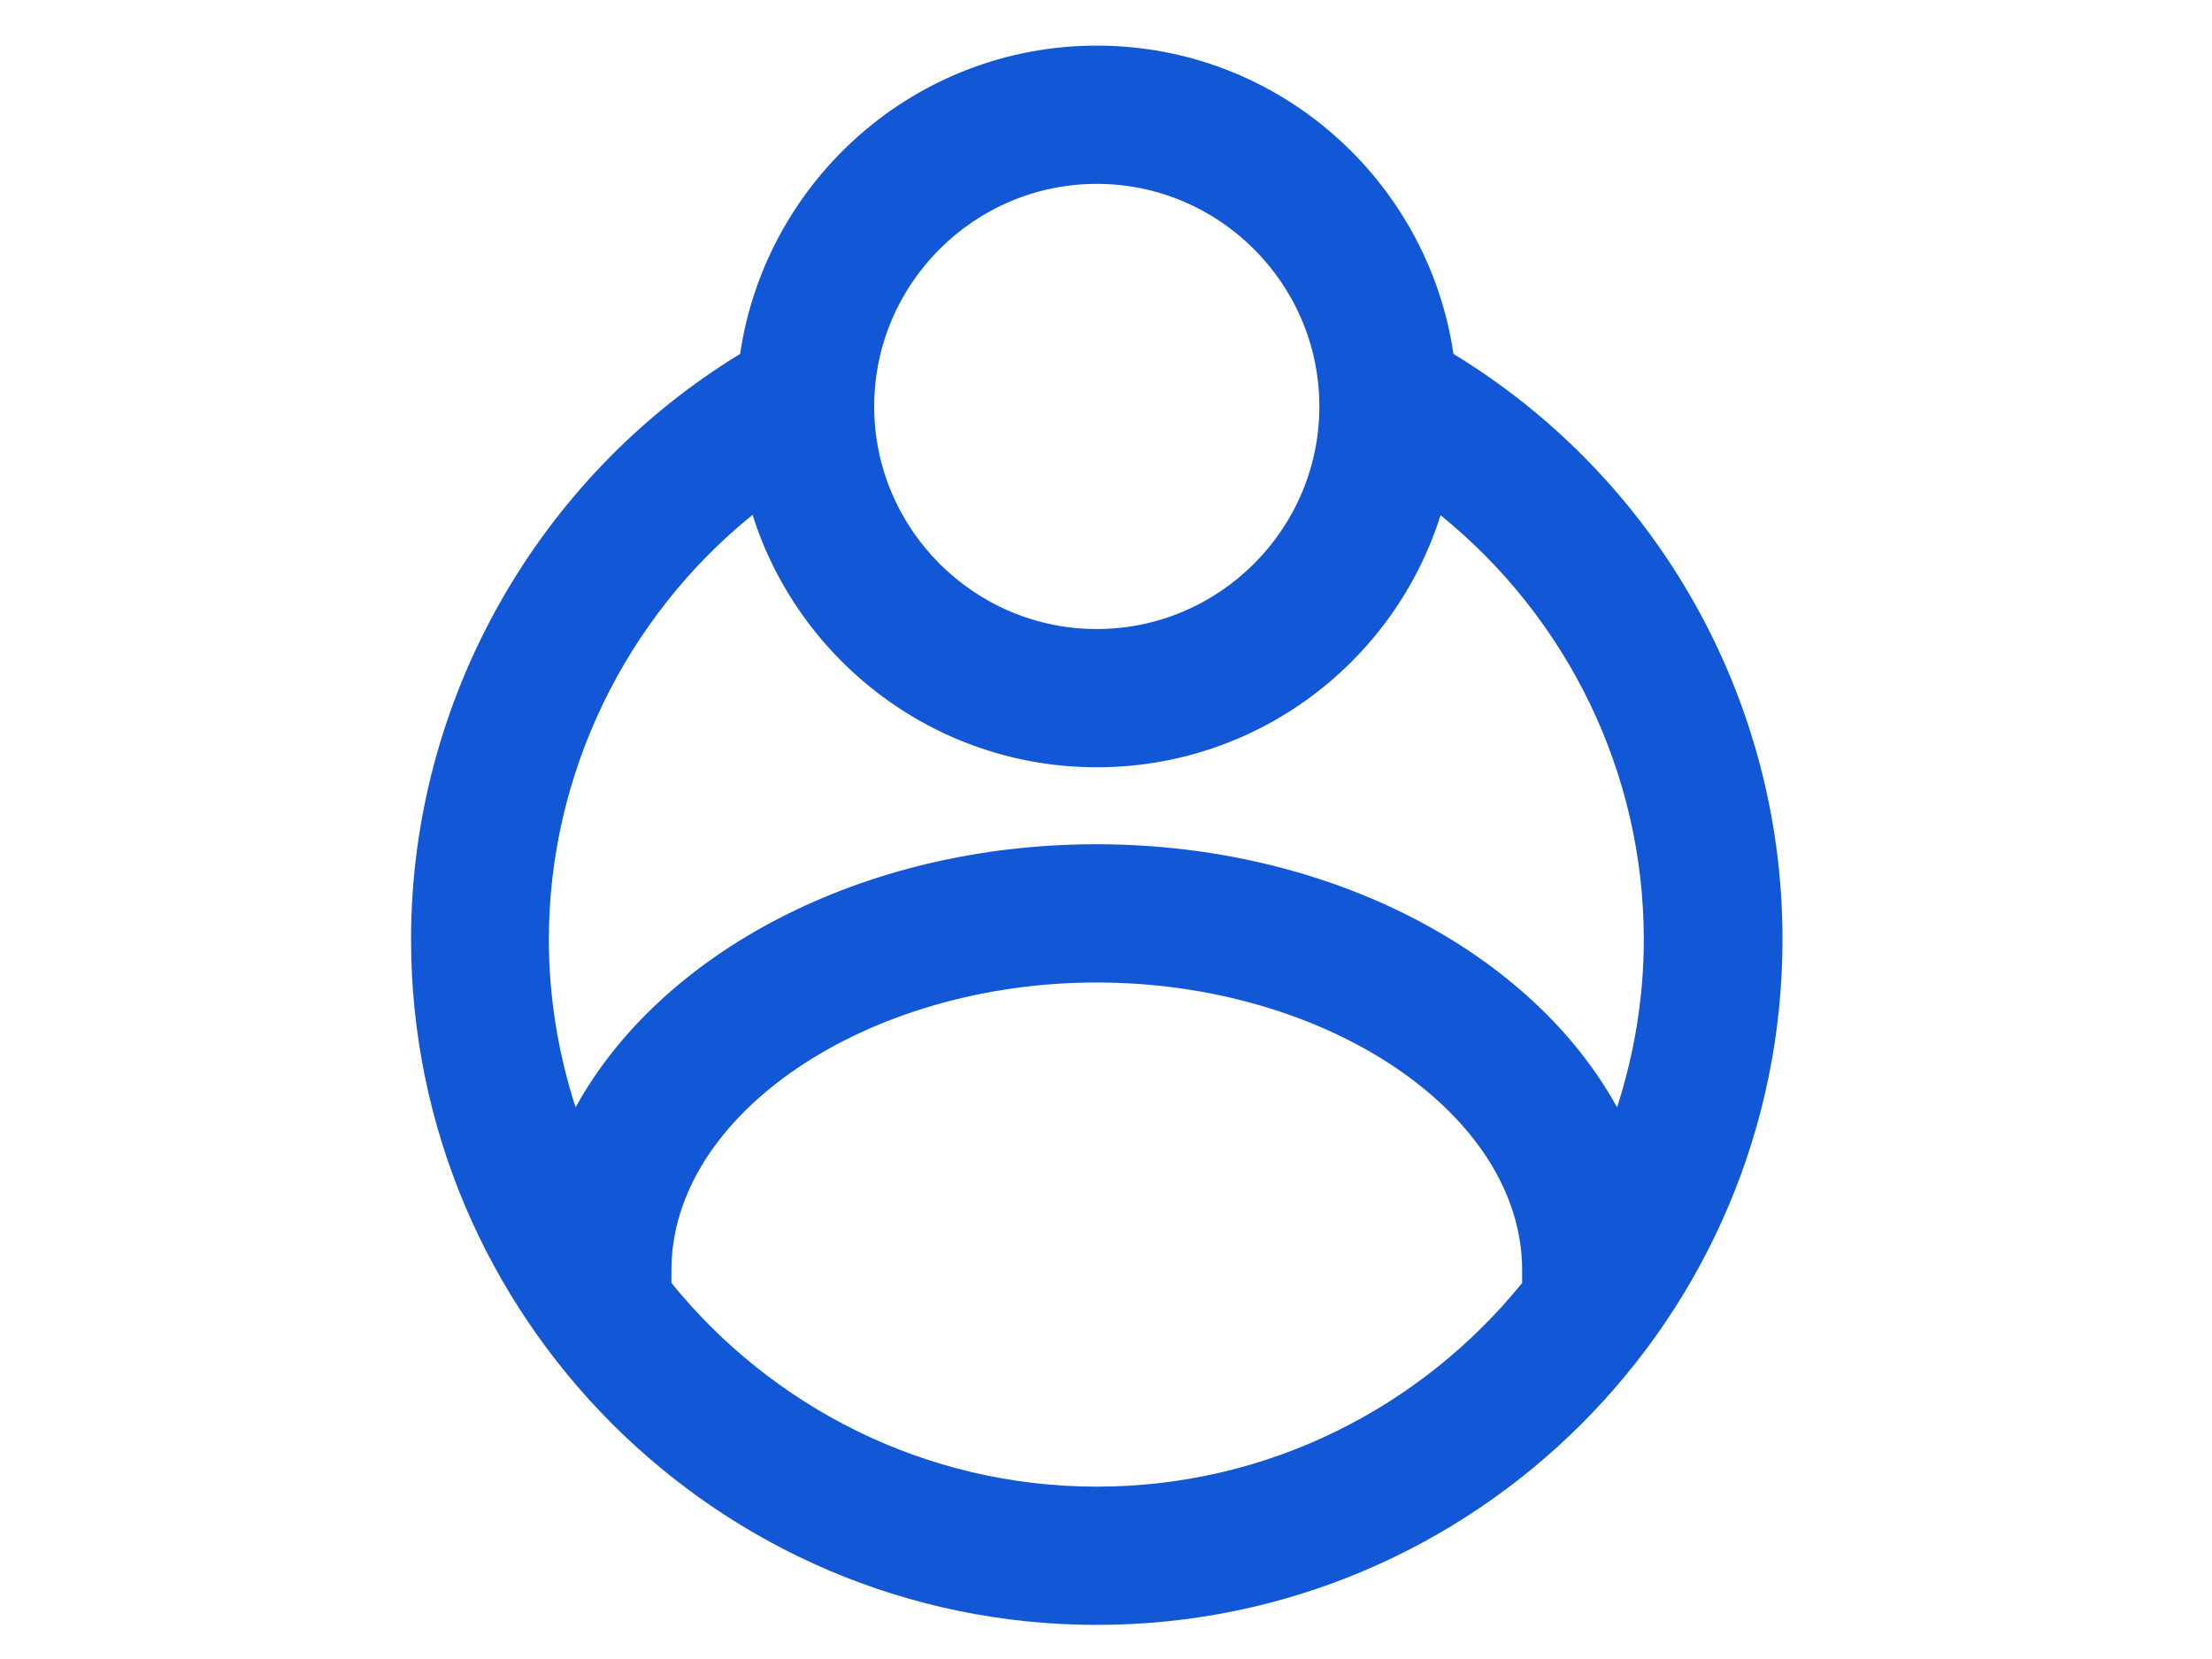
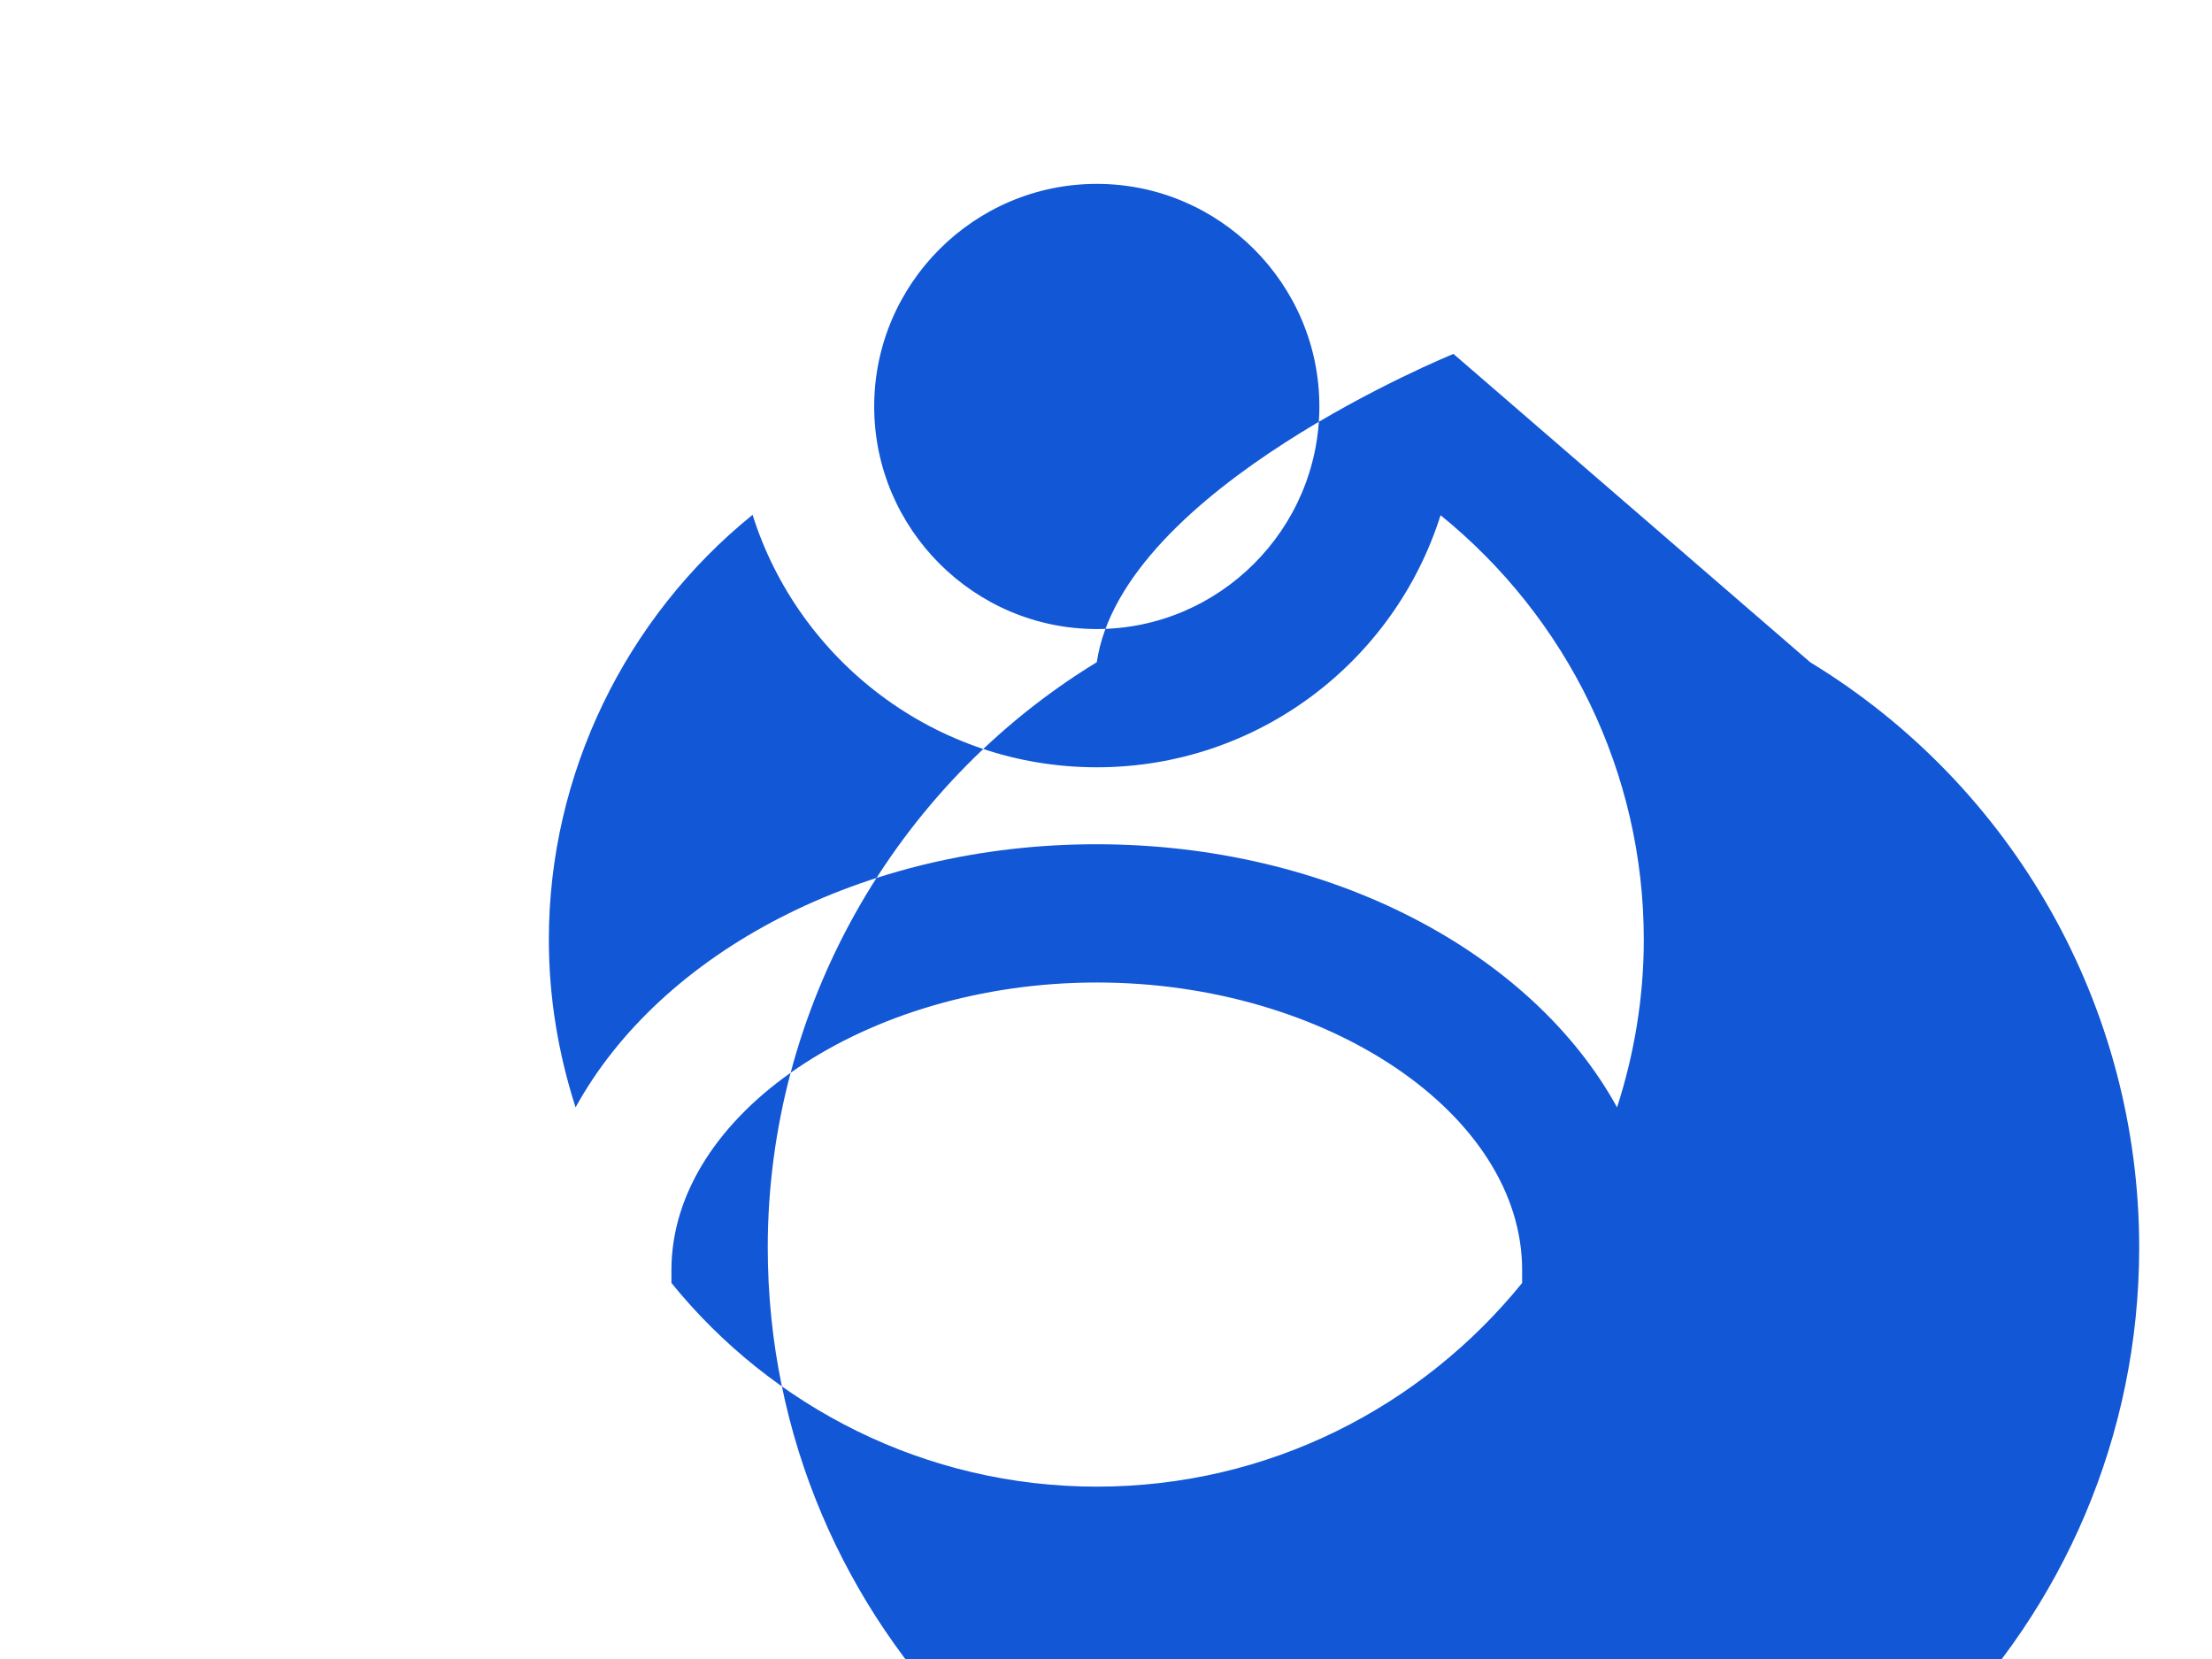
<svg xmlns="http://www.w3.org/2000/svg" id="Layer_1" viewBox="0 0 48 36">
  <defs>
    <style>.cls-1{fill:#1257d5;}</style>
  </defs>
-   <path class="cls-1" d="m31.54,7.68c-.56-3.78-3.81-6.69-7.74-6.69s-7.18,2.91-7.74,6.69c-4.41,2.69-7.14,7.53-7.14,12.7,0,8.2,6.67,14.88,14.88,14.88s14.88-6.67,14.88-14.88c0-5.21-2.72-10.01-7.14-12.7Zm-7.74-3.69c2.66,0,4.83,2.17,4.83,4.83s-2.17,4.83-4.83,4.83-4.83-2.17-4.83-4.83,2.17-4.83,4.83-4.83Zm-7.47,7.18c1,3.17,3.97,5.48,7.47,5.48s6.46-2.3,7.46-5.47c2.75,2.23,4.41,5.58,4.41,9.21,0,1.27-.21,2.49-.58,3.64-1.84-3.35-6.21-5.71-11.3-5.71s-9.46,2.36-11.3,5.71c-.37-1.15-.58-2.37-.58-3.64,0-3.59,1.66-6.98,4.41-9.21Zm7.47,21.09c-3.72,0-7.05-1.73-9.23-4.42v-.28c0-3.38,4.23-6.24,9.23-6.24s9.23,2.86,9.23,6.24v.28c-2.18,2.69-5.5,4.42-9.23,4.42Z" />
+   <path class="cls-1" d="m31.54,7.68s-7.18,2.91-7.74,6.69c-4.41,2.69-7.14,7.53-7.14,12.7,0,8.2,6.67,14.88,14.88,14.88s14.88-6.67,14.88-14.88c0-5.21-2.72-10.01-7.14-12.7Zm-7.74-3.69c2.66,0,4.83,2.17,4.83,4.83s-2.17,4.83-4.83,4.83-4.83-2.17-4.83-4.83,2.17-4.83,4.83-4.83Zm-7.47,7.18c1,3.17,3.97,5.48,7.47,5.48s6.46-2.3,7.46-5.47c2.75,2.23,4.41,5.58,4.41,9.21,0,1.27-.21,2.49-.58,3.64-1.84-3.35-6.21-5.71-11.3-5.71s-9.46,2.36-11.3,5.71c-.37-1.15-.58-2.37-.58-3.64,0-3.59,1.66-6.98,4.41-9.21Zm7.47,21.09c-3.72,0-7.05-1.73-9.23-4.42v-.28c0-3.38,4.23-6.24,9.23-6.24s9.23,2.86,9.23,6.24v.28c-2.18,2.69-5.5,4.42-9.23,4.42Z" />
</svg>